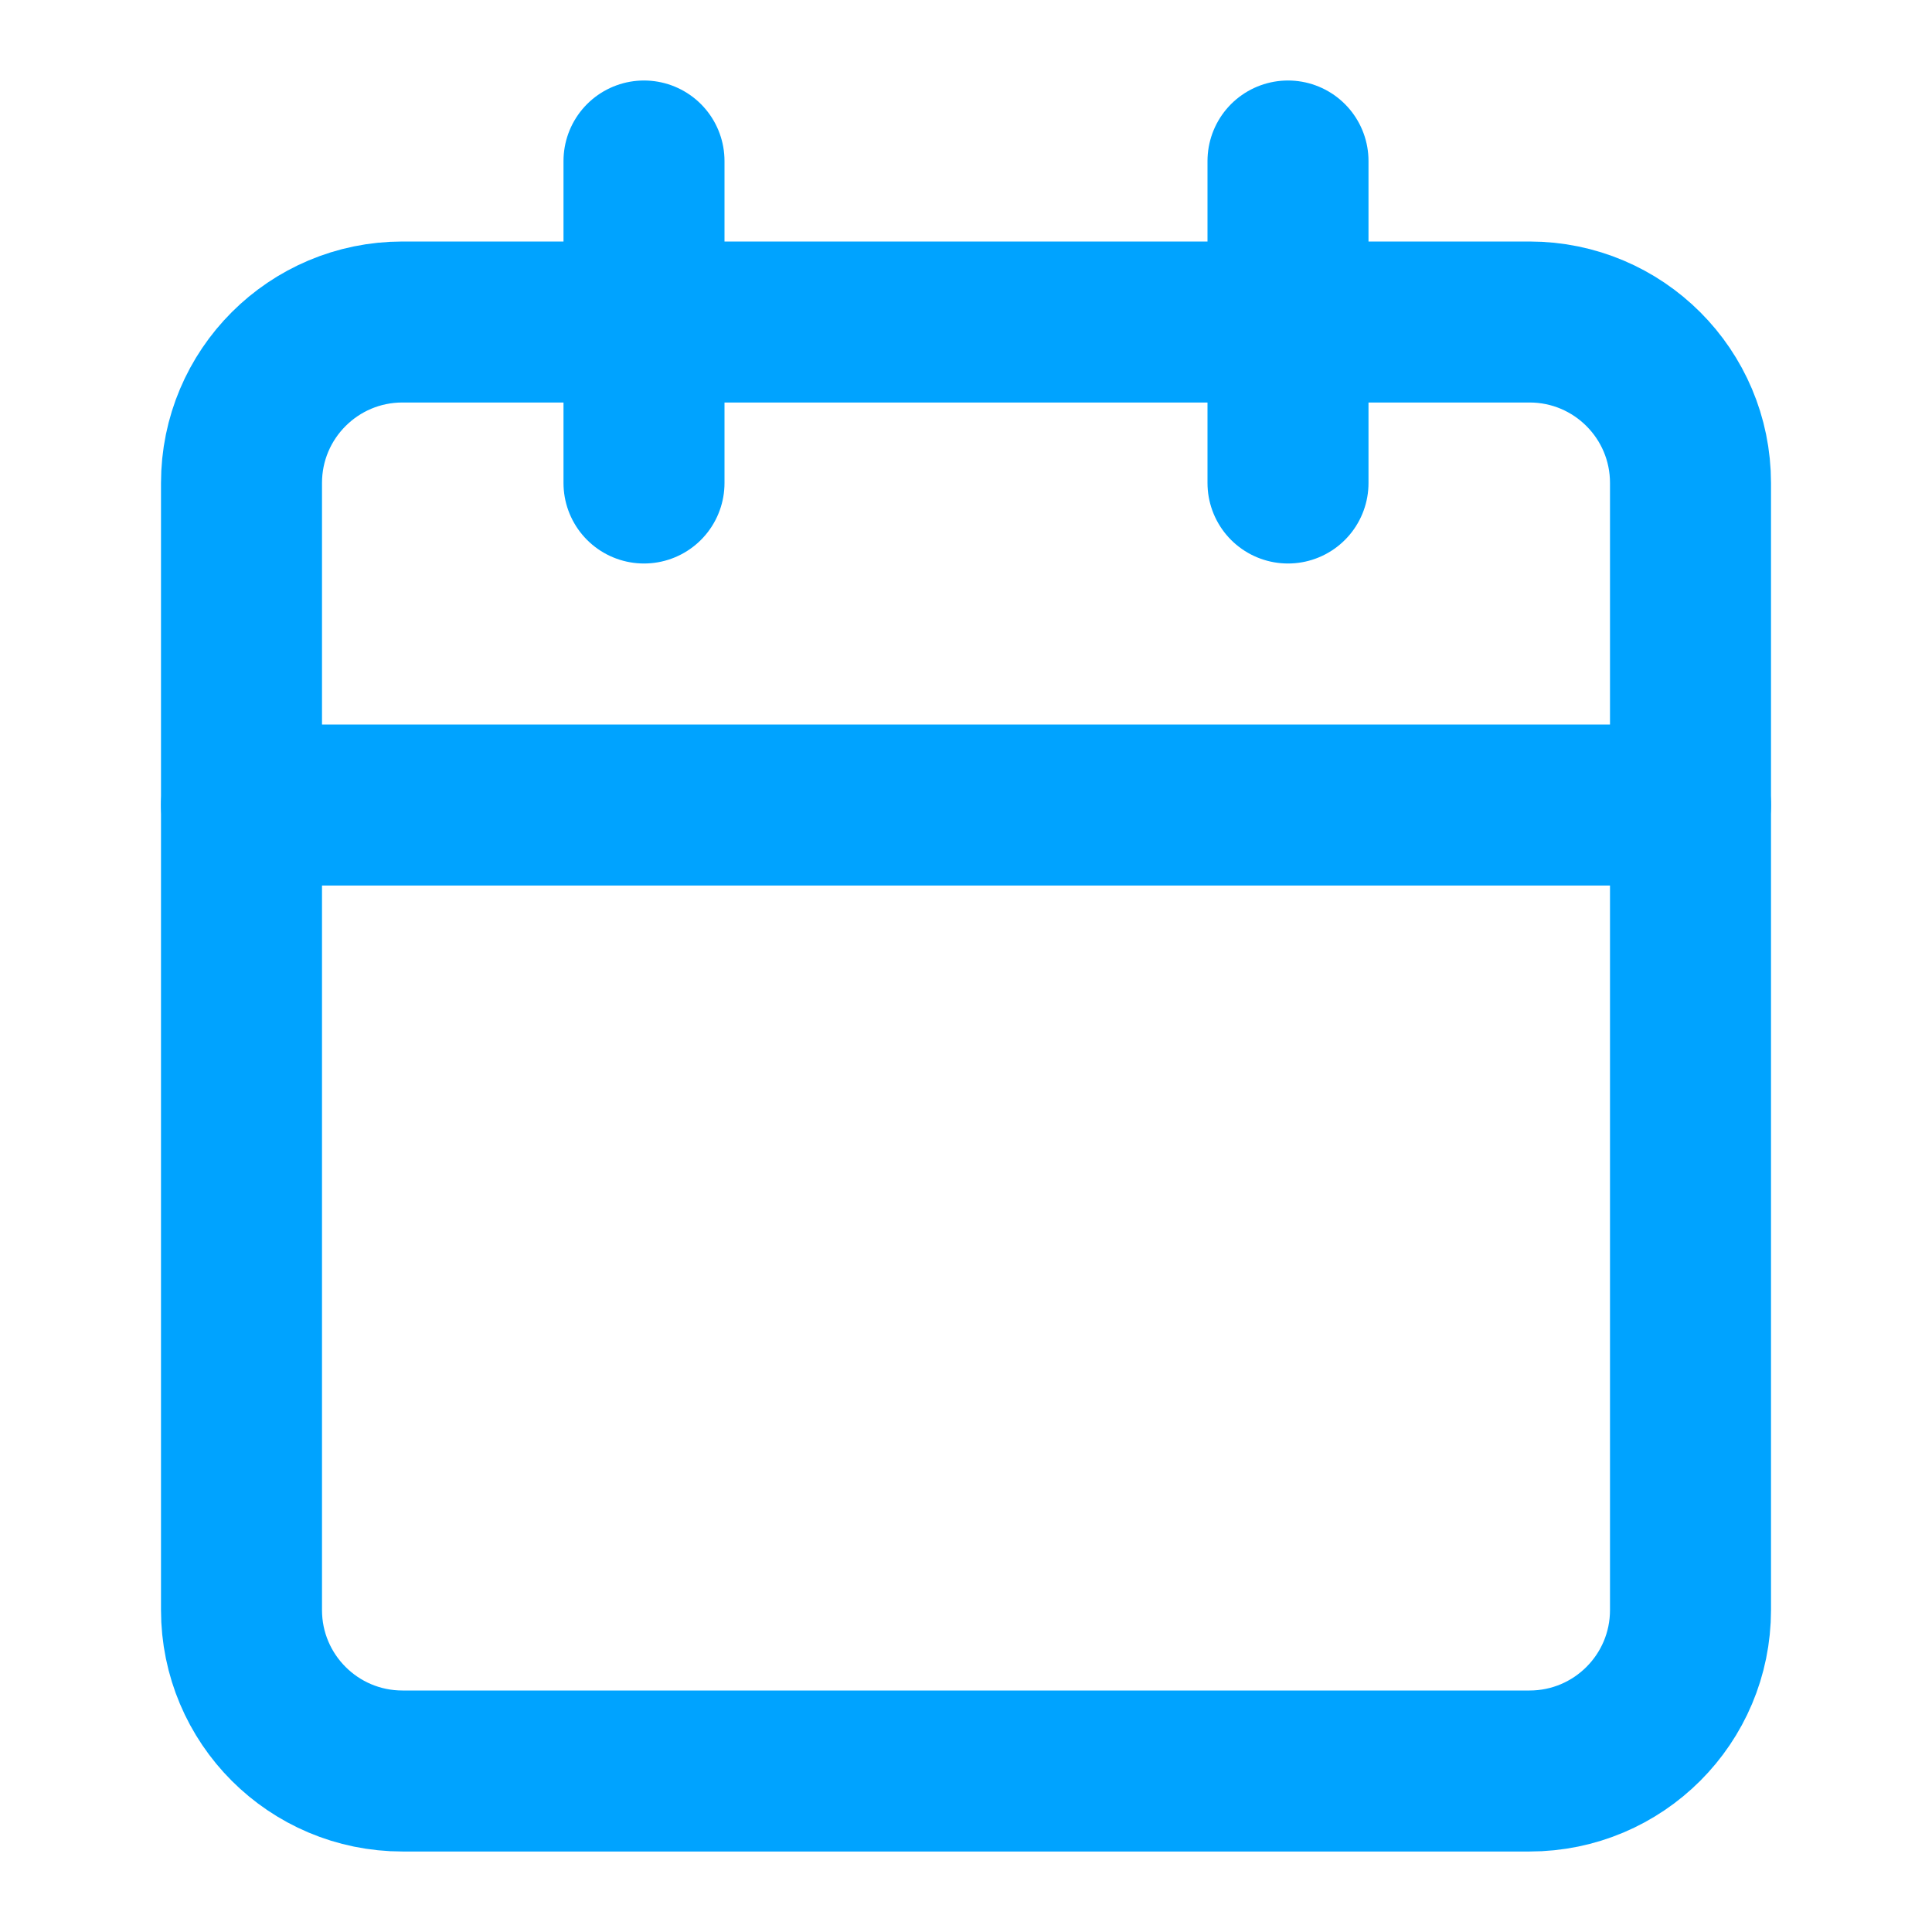
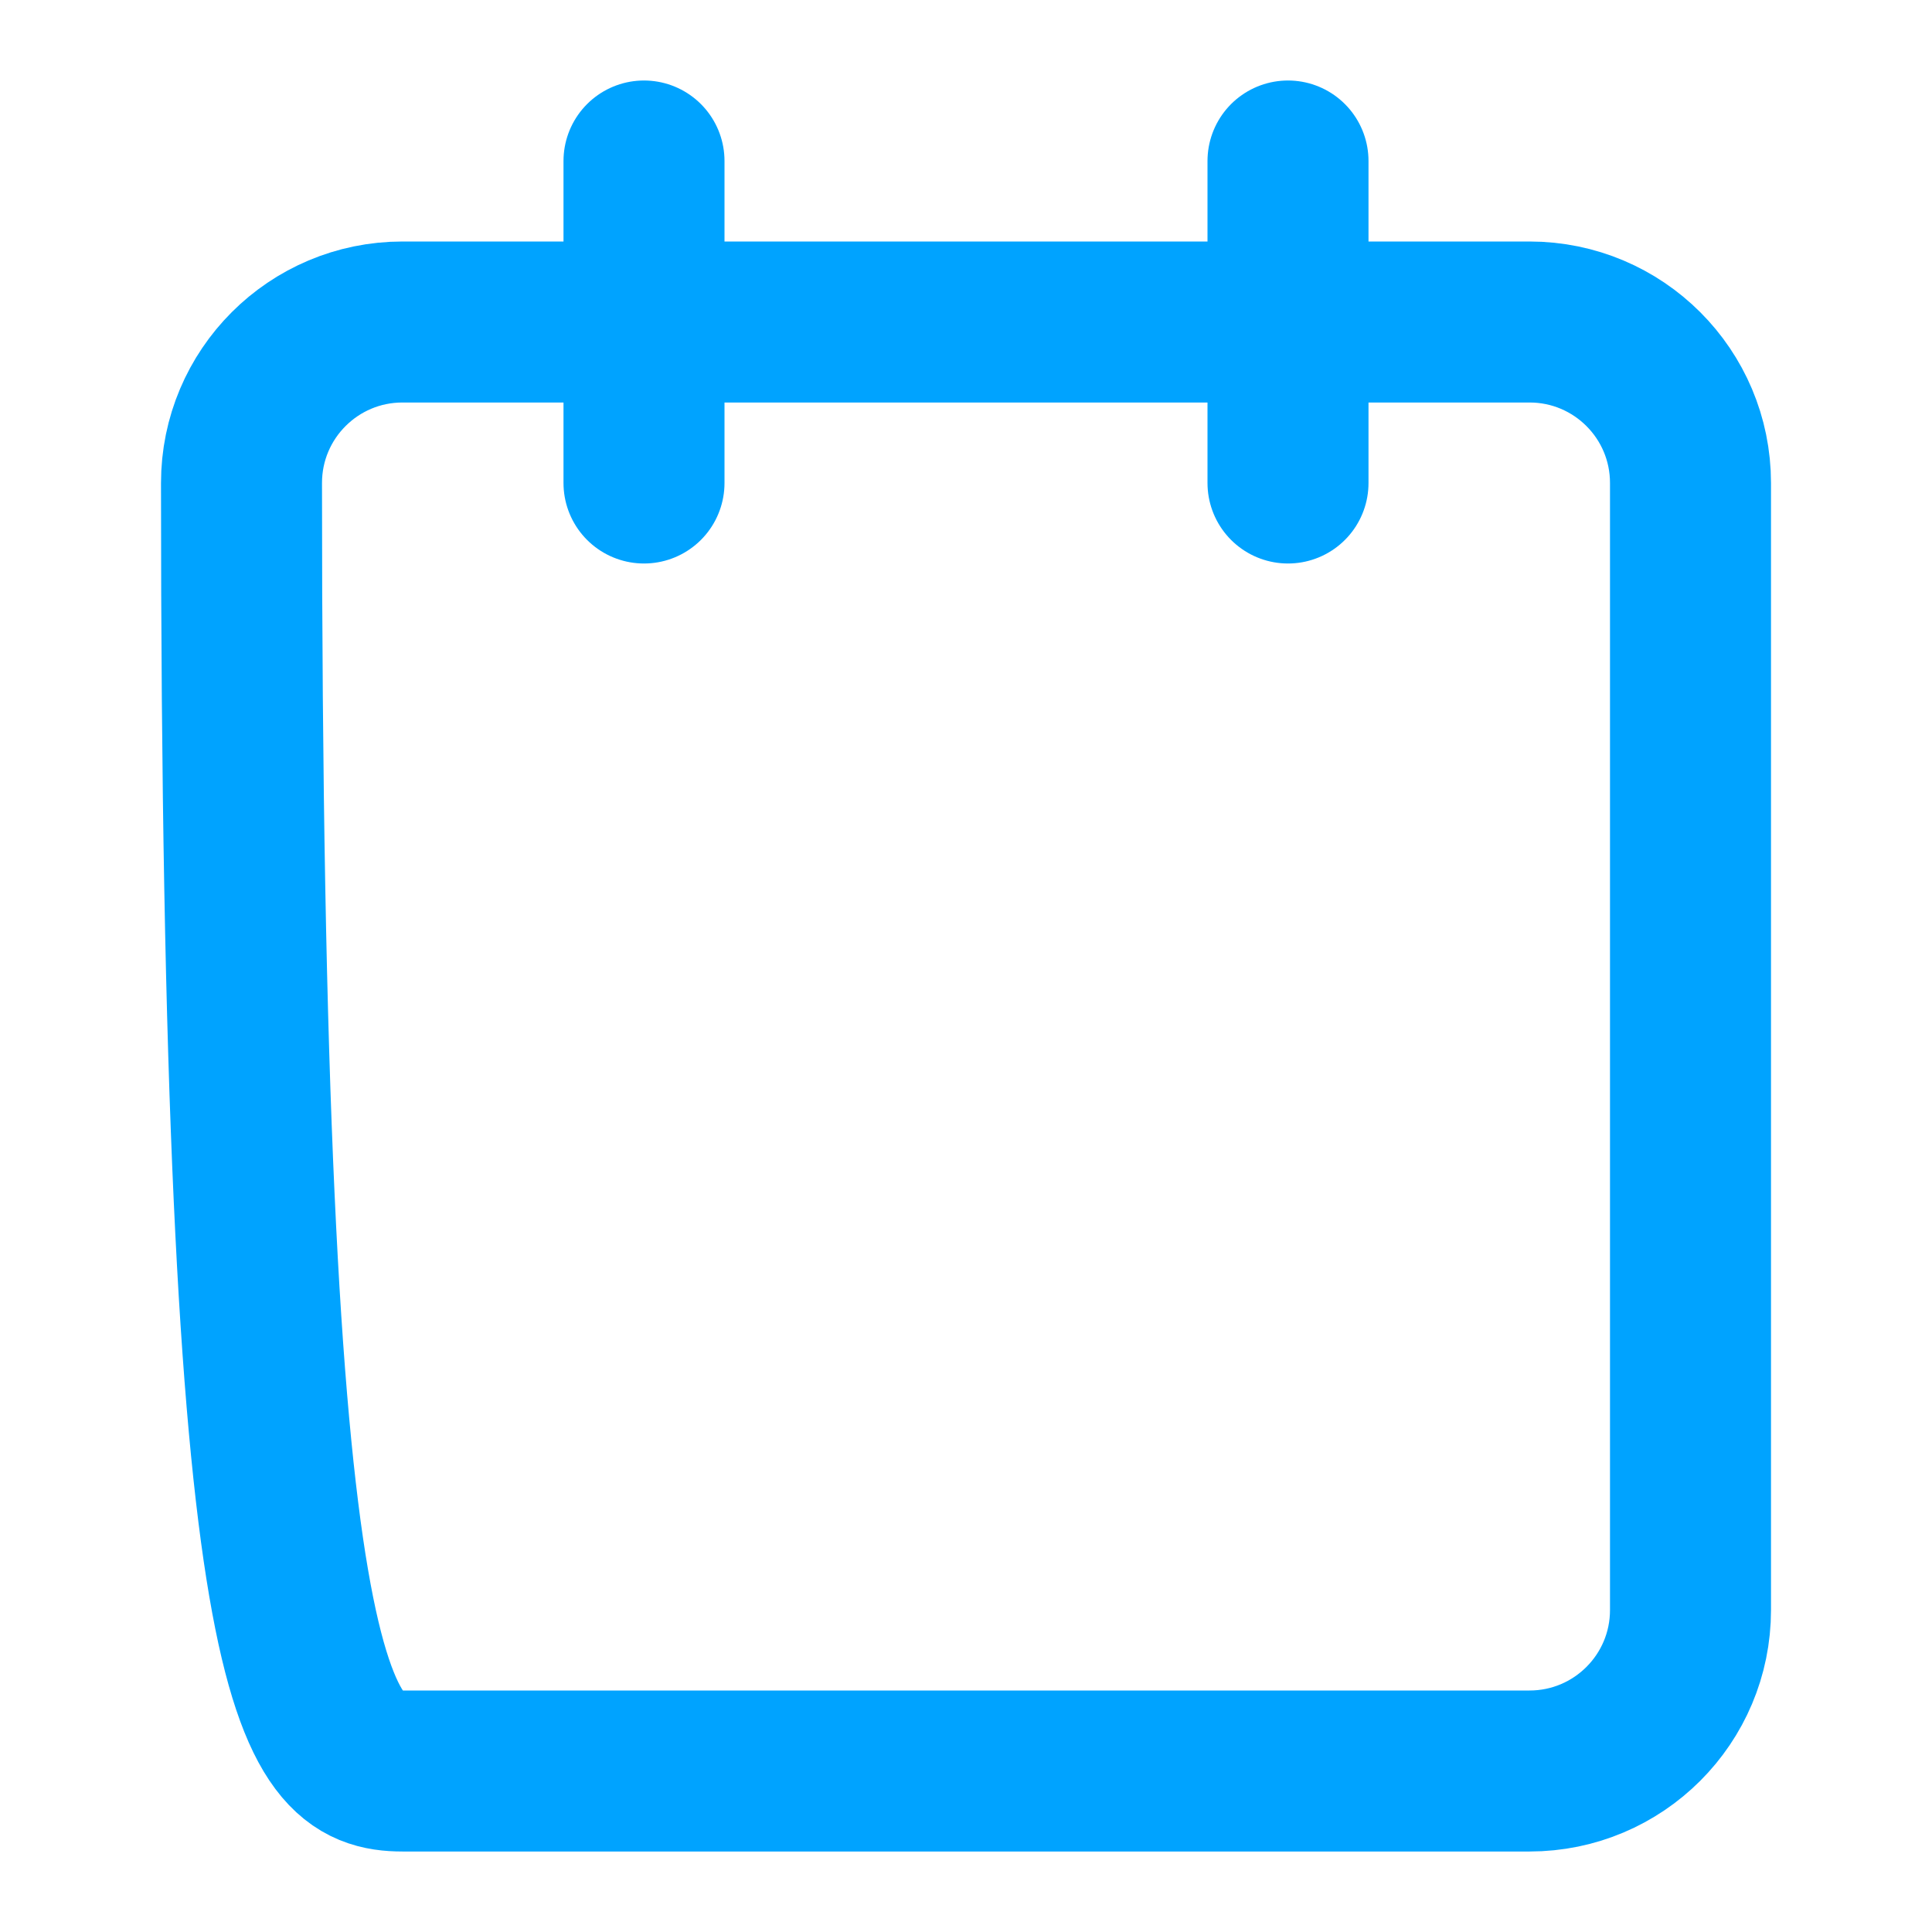
<svg xmlns="http://www.w3.org/2000/svg" width="24" height="24" viewBox="0 0 24 24" fill="none">
-   <path d="M19 4H5C3.895 4 3 4.895 3 6V20C3 21.105 3.895 22 5 22H19C20.105 22 21 21.105 21 20V6C21 4.895 20.105 4 19 4Z" stroke="#00A3FF" stroke-width="2" stroke-linecap="round" stroke-linejoin="round" />
+   <path d="M19 4H5C3.895 4 3 4.895 3 6C3 21.105 3.895 22 5 22H19C20.105 22 21 21.105 21 20V6C21 4.895 20.105 4 19 4Z" stroke="#00A3FF" stroke-width="2" stroke-linecap="round" stroke-linejoin="round" />
  <path d="M16 2V6" stroke="#00A3FF" stroke-width="2" stroke-linecap="round" stroke-linejoin="round" />
  <path d="M8 2V6" stroke="#00A3FF" stroke-width="2" stroke-linecap="round" stroke-linejoin="round" />
-   <path d="M3 10H21" stroke="#00A3FF" stroke-width="2" stroke-linecap="round" stroke-linejoin="round" />
</svg>